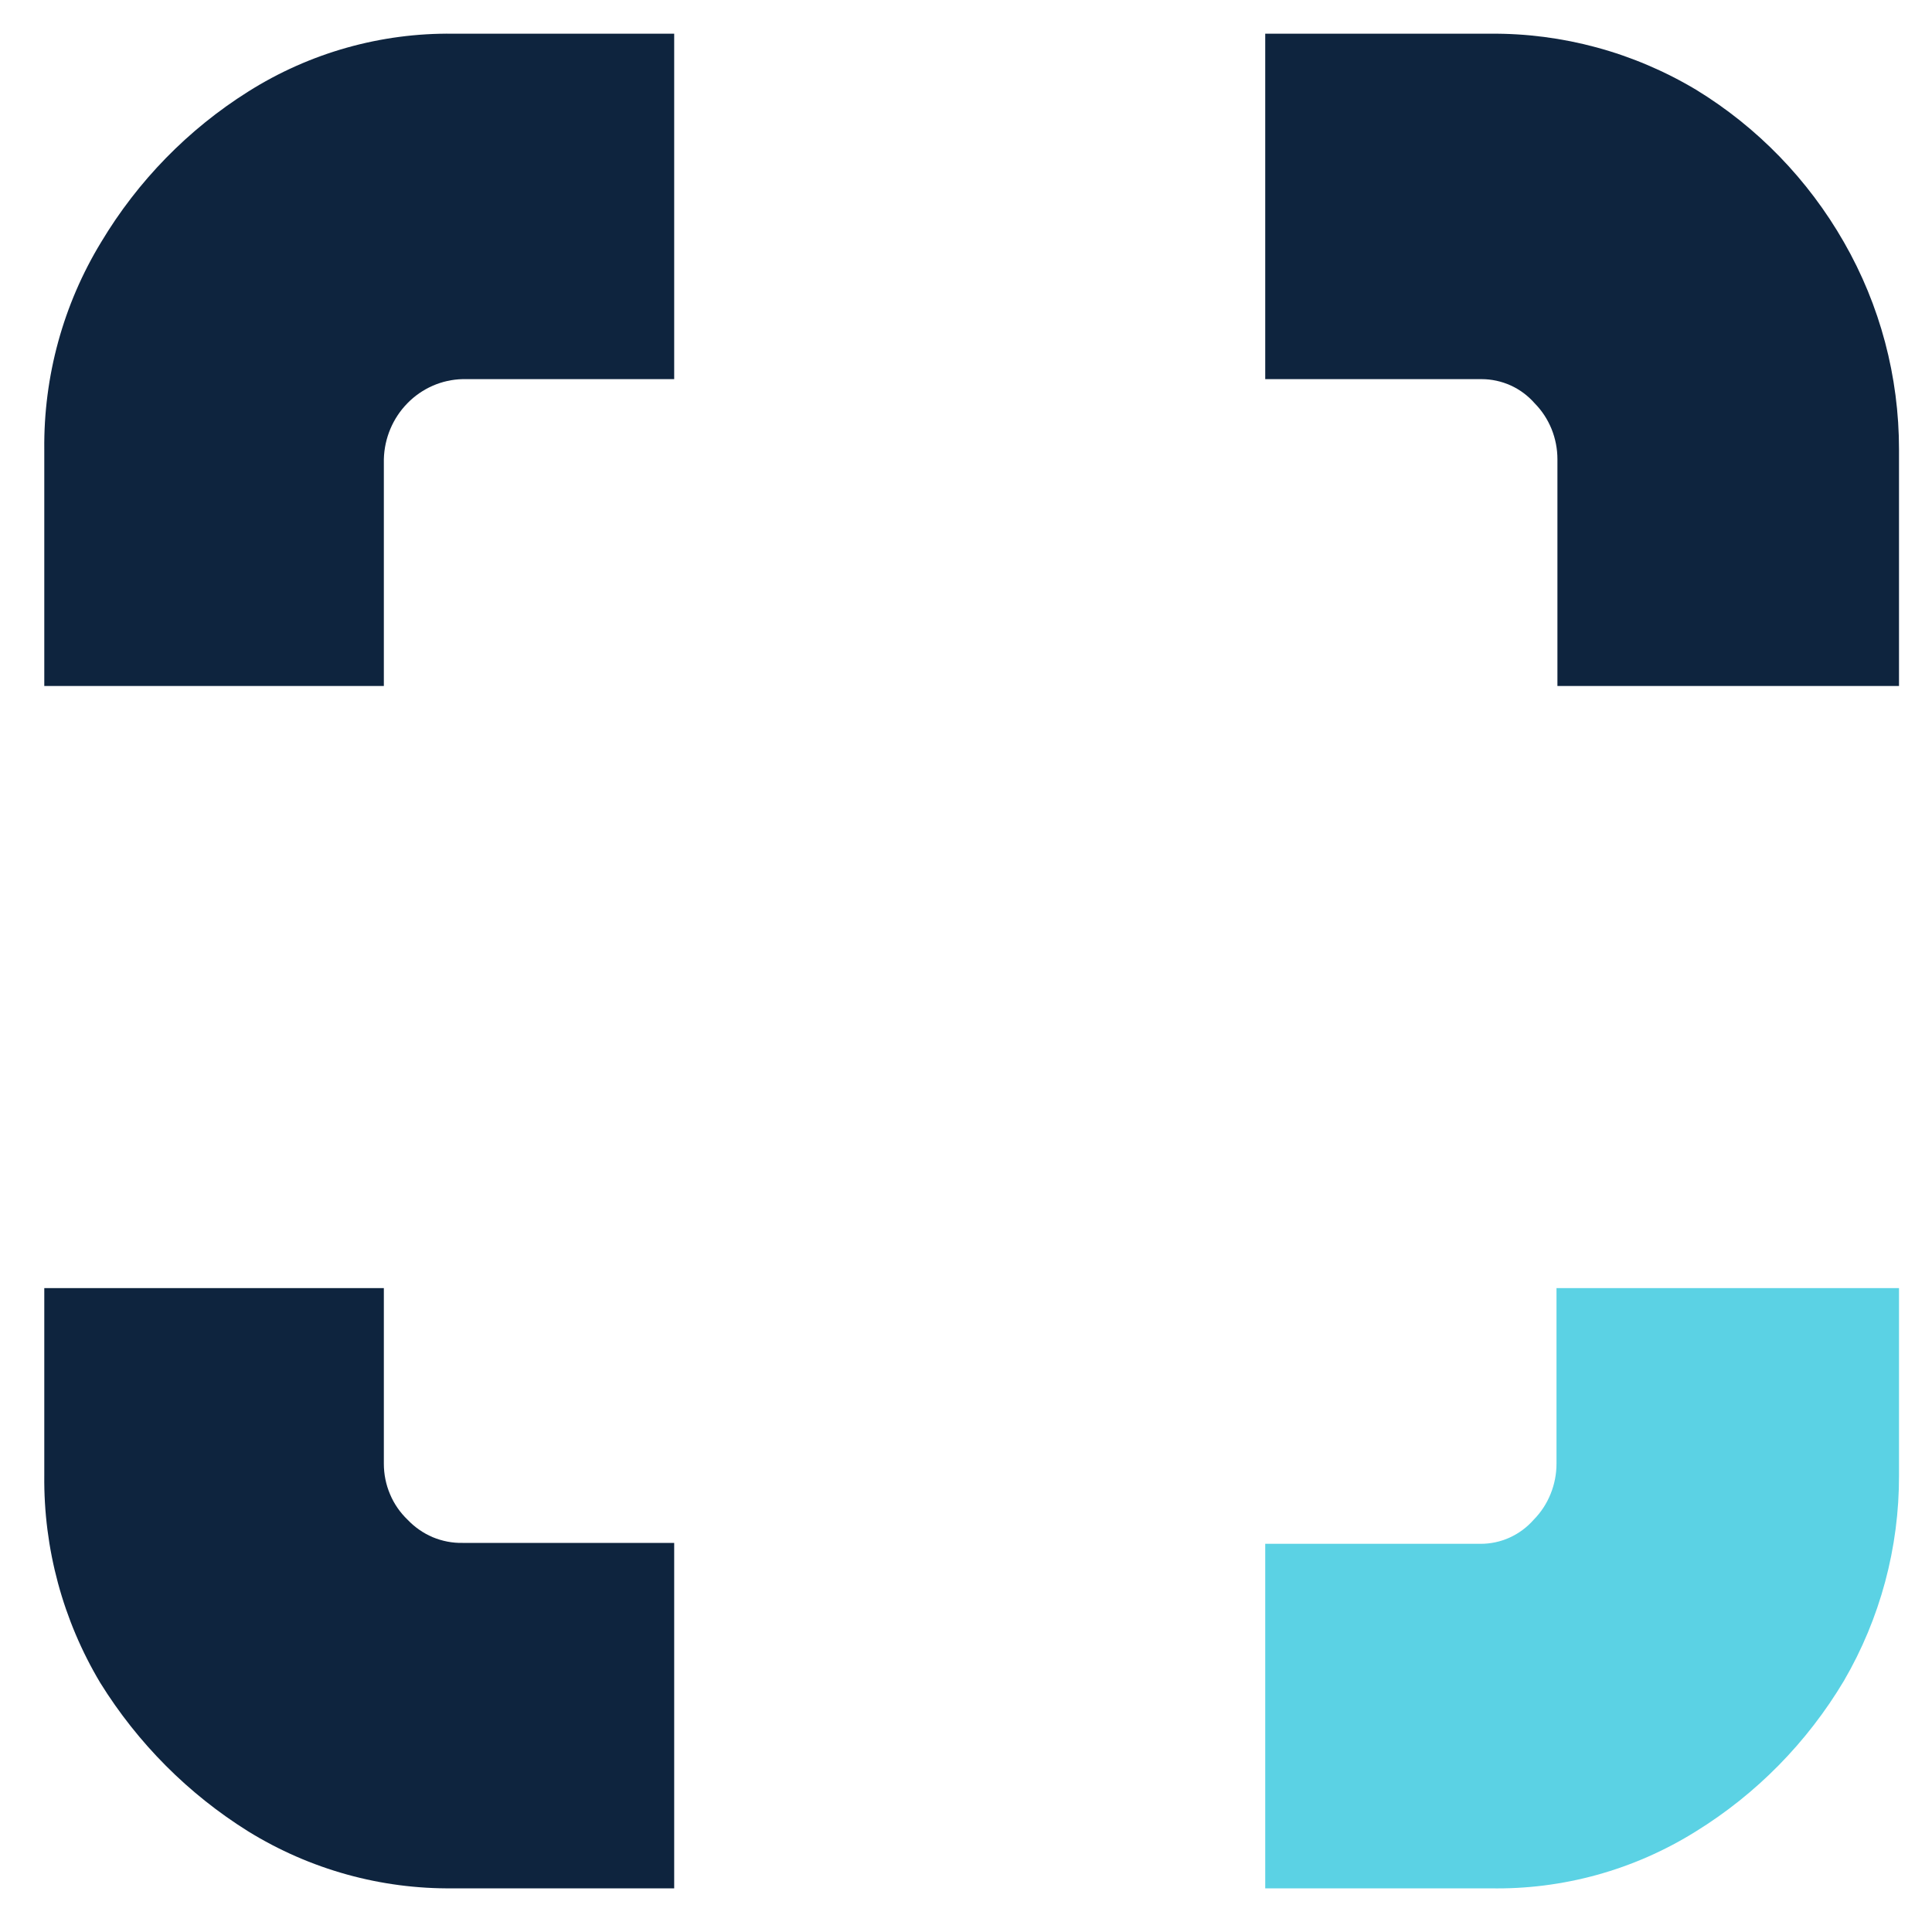
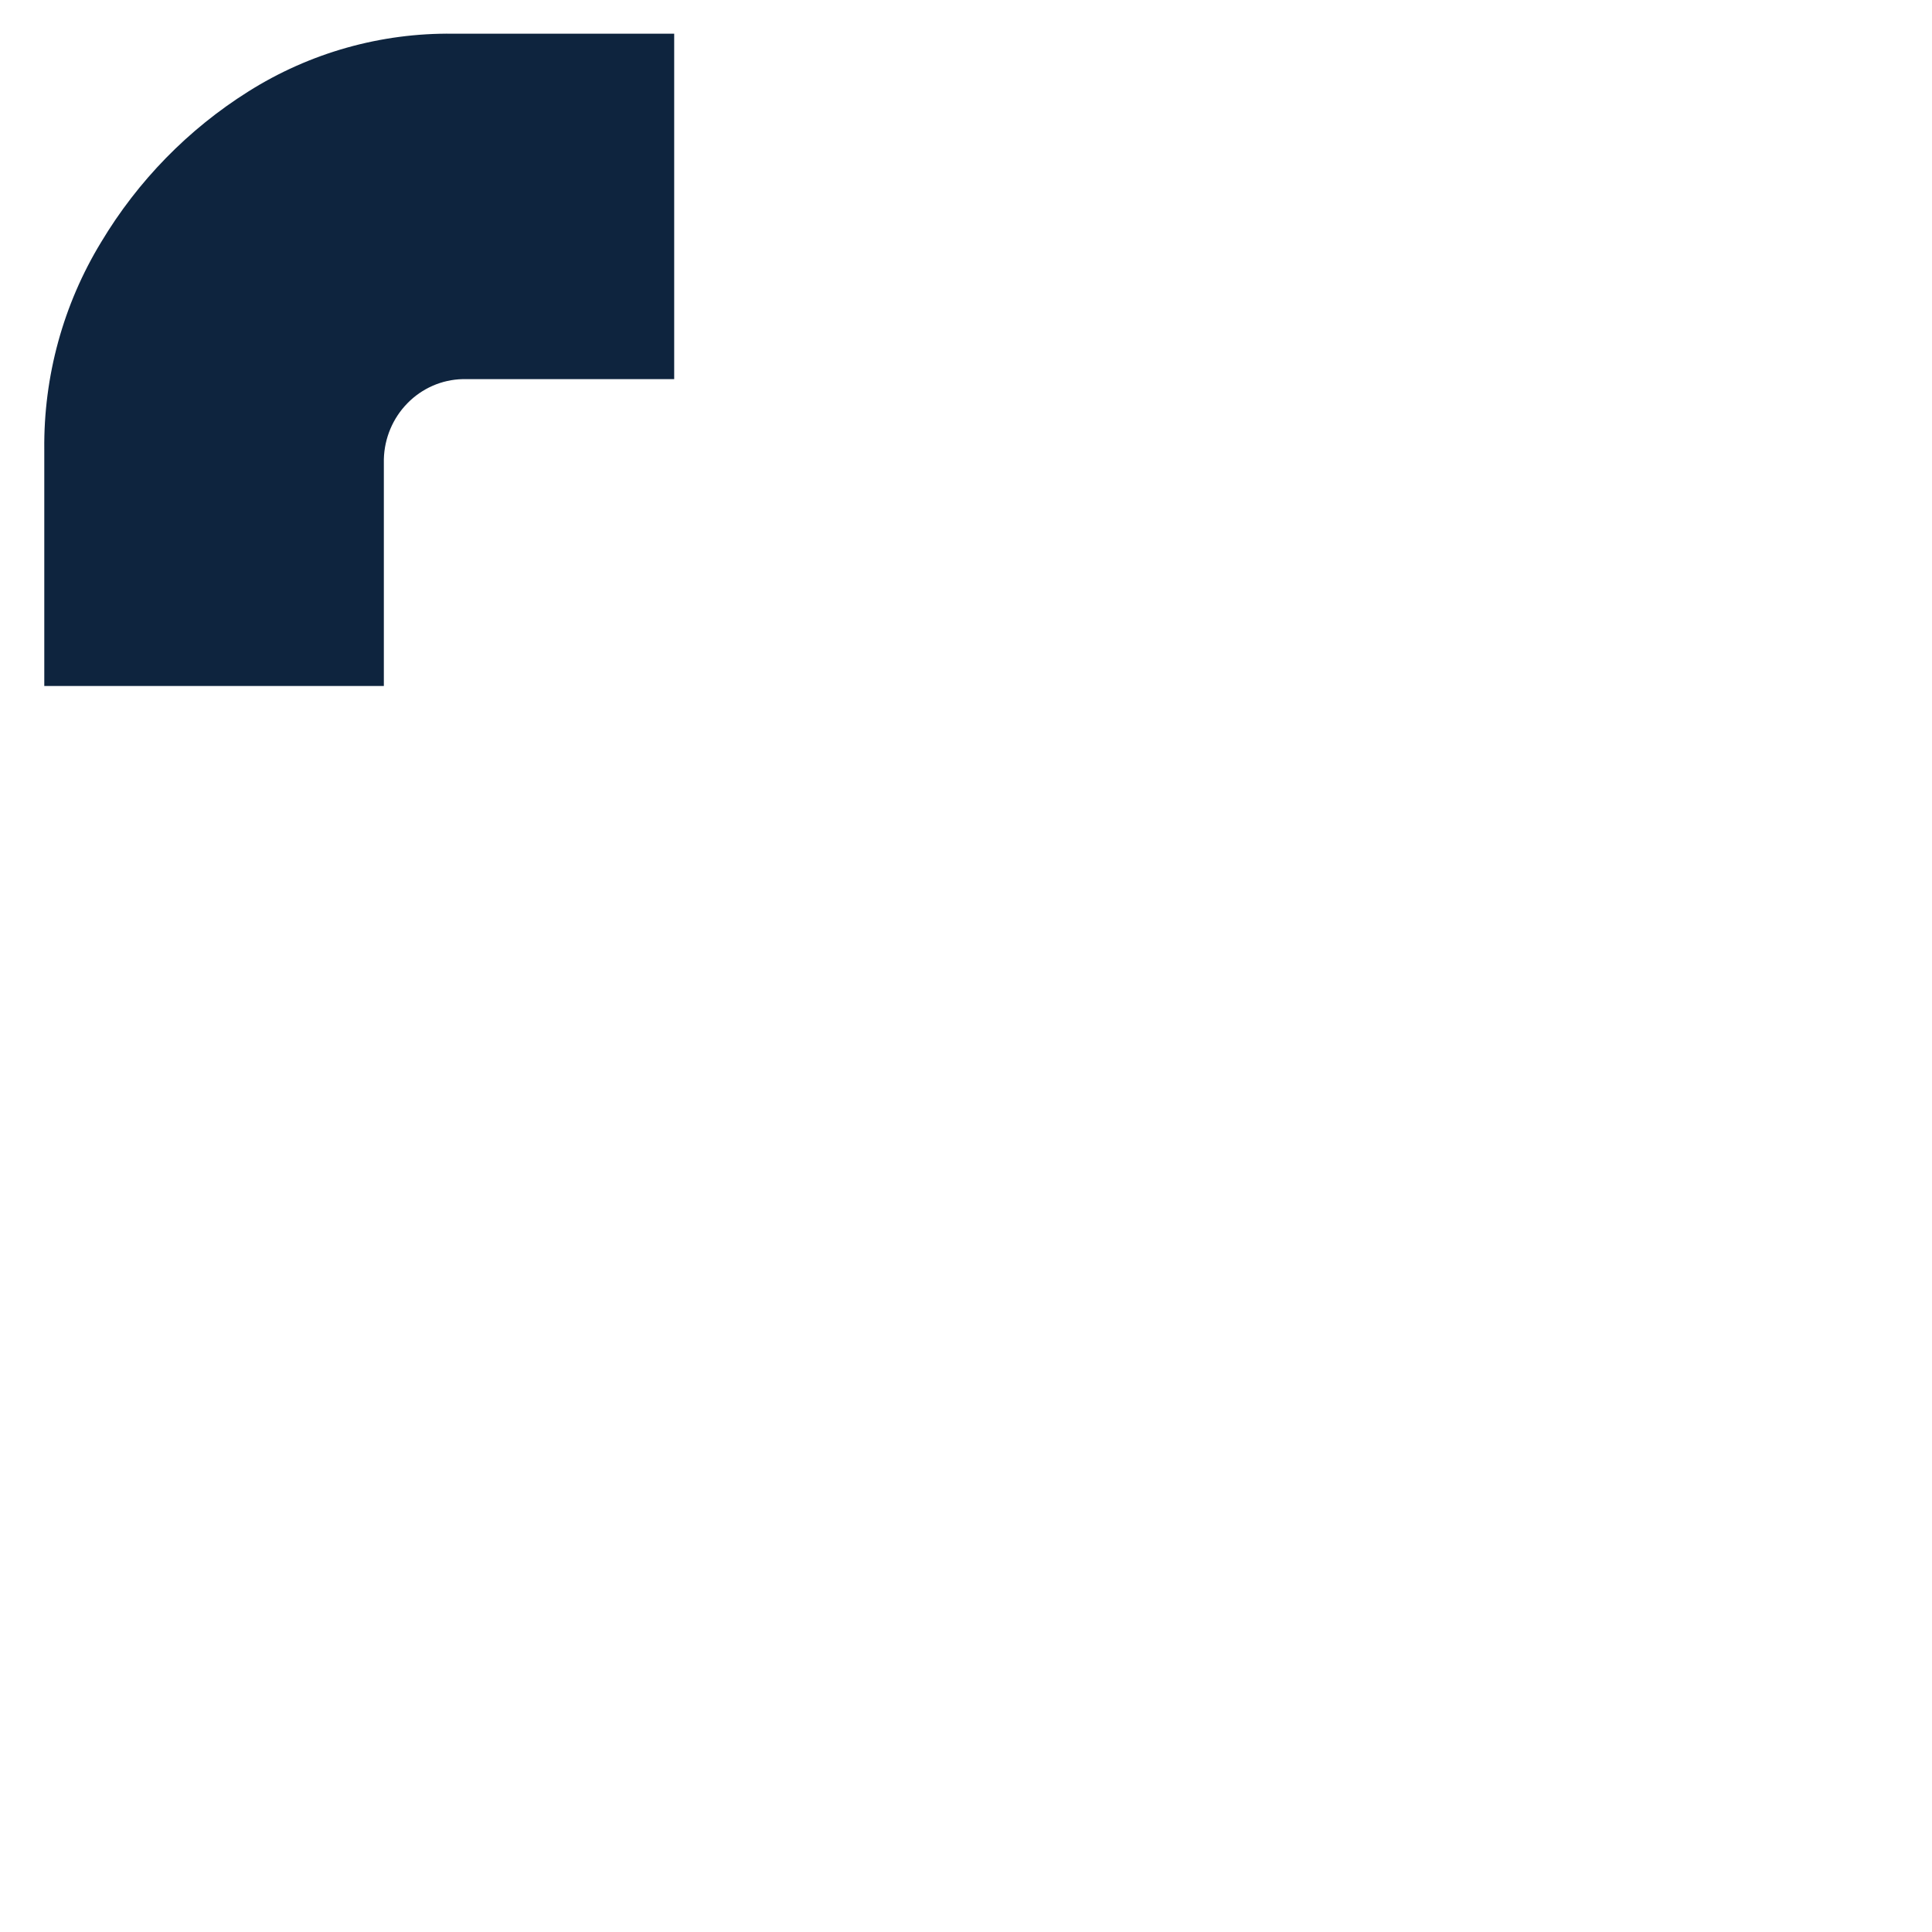
<svg xmlns="http://www.w3.org/2000/svg" width="25" height="25" viewBox="0 0 25 25" fill="none">
-   <path d="M20.141 16.668V18.941C20.141 19.075 20.115 19.208 20.064 19.333C20.014 19.457 19.94 19.57 19.846 19.665C19.76 19.763 19.654 19.842 19.535 19.896C19.417 19.95 19.288 19.977 19.159 19.977H16.372V24.435H19.282C20.22 24.453 21.145 24.198 21.945 23.698C22.728 23.214 23.385 22.546 23.86 21.75C24.329 20.945 24.576 20.026 24.573 19.091V16.668H20.141Z" fill="#5BD2E4" />
-   <path d="M5.274 19.665C5.177 19.572 5.099 19.46 5.047 19.335C4.994 19.211 4.967 19.076 4.967 18.941V16.668H0.573V19.091C0.563 20.037 0.814 20.966 1.297 21.775C1.782 22.557 2.437 23.214 3.212 23.698C4.011 24.191 4.929 24.446 5.864 24.435H8.724V19.965H5.986C5.854 19.968 5.722 19.942 5.599 19.891C5.477 19.839 5.366 19.762 5.274 19.665Z" fill="#0E243E" />
  <path d="M3.212 1.185C2.436 1.673 1.784 2.34 1.309 3.133C0.818 3.939 0.563 4.87 0.573 5.818V8.877H4.967V5.942C4.974 5.67 5.083 5.41 5.273 5.217C5.462 5.024 5.718 4.912 5.986 4.906H8.724V0.436H5.864C4.928 0.424 4.007 0.683 3.212 1.185" fill="#0E243E" />
-   <path d="M23.86 3.133C23.396 2.322 22.737 1.643 21.945 1.16C21.138 0.678 20.218 0.428 19.282 0.436H16.372V4.906H19.171C19.301 4.906 19.429 4.934 19.547 4.987C19.666 5.041 19.772 5.12 19.858 5.218C19.952 5.313 20.026 5.426 20.077 5.551C20.127 5.675 20.153 5.808 20.153 5.942V8.877H24.573V5.818C24.574 4.874 24.328 3.948 23.86 3.133" fill="#0E243E" />
</svg>